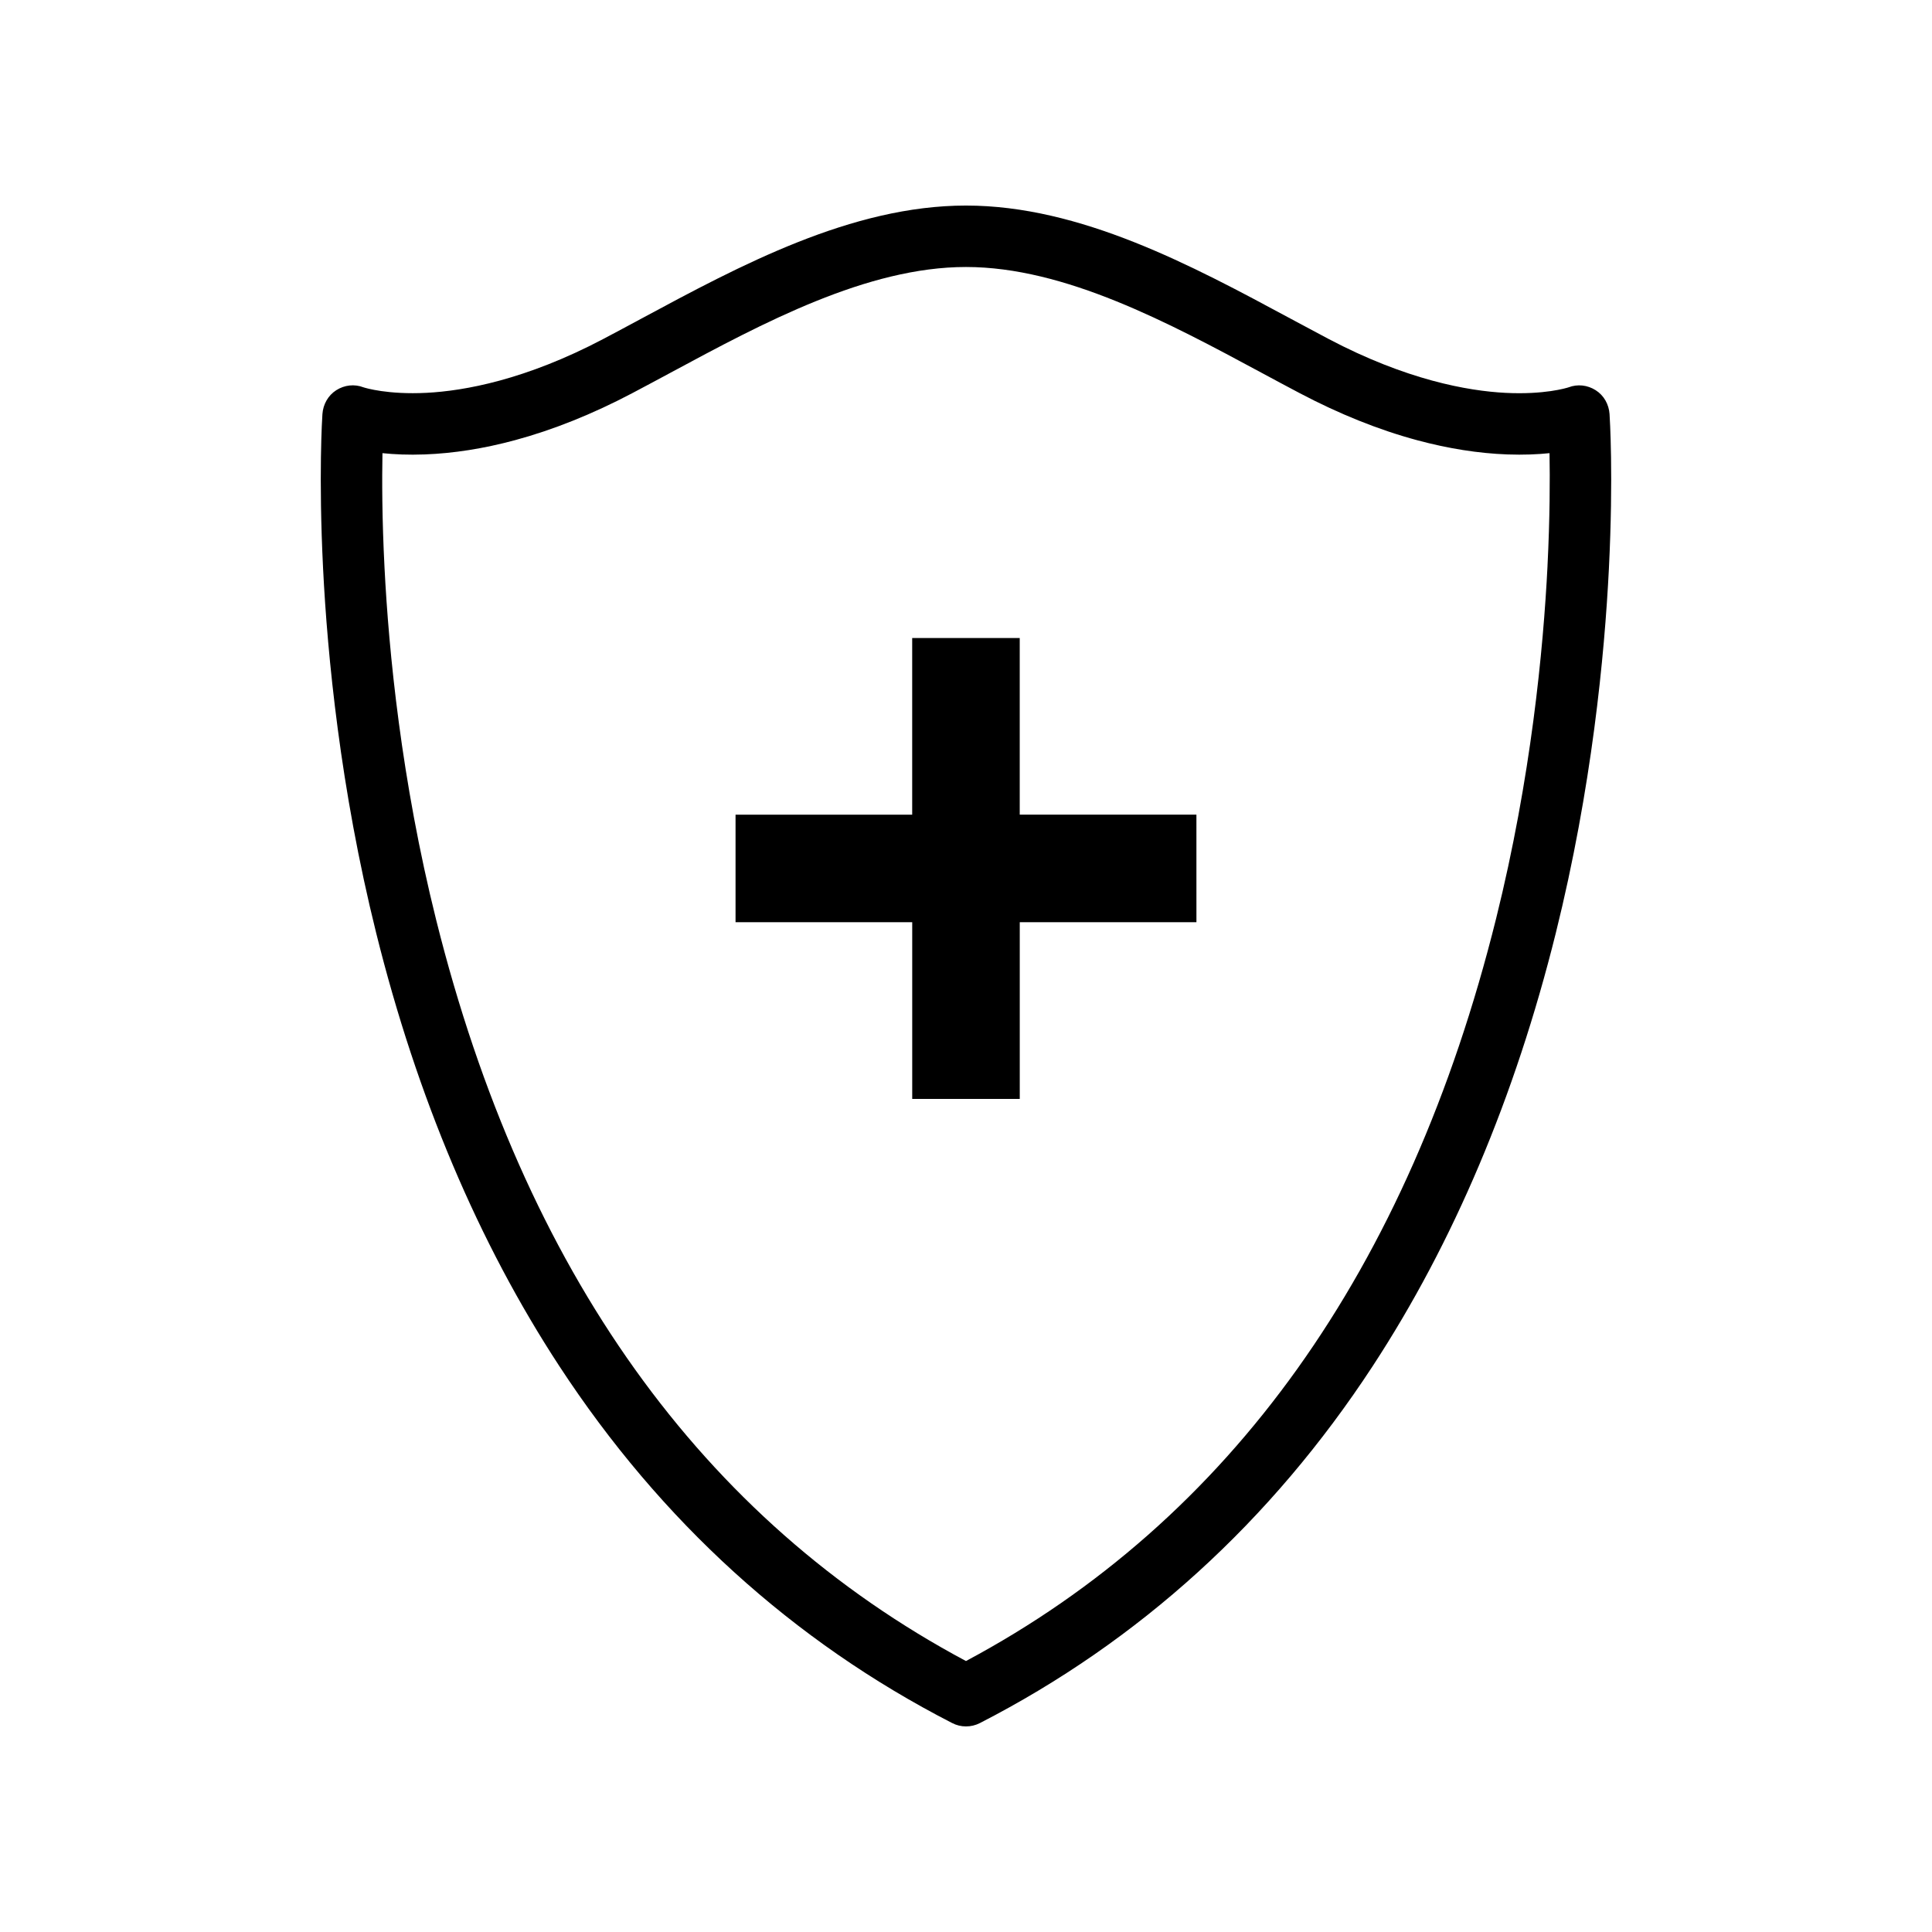
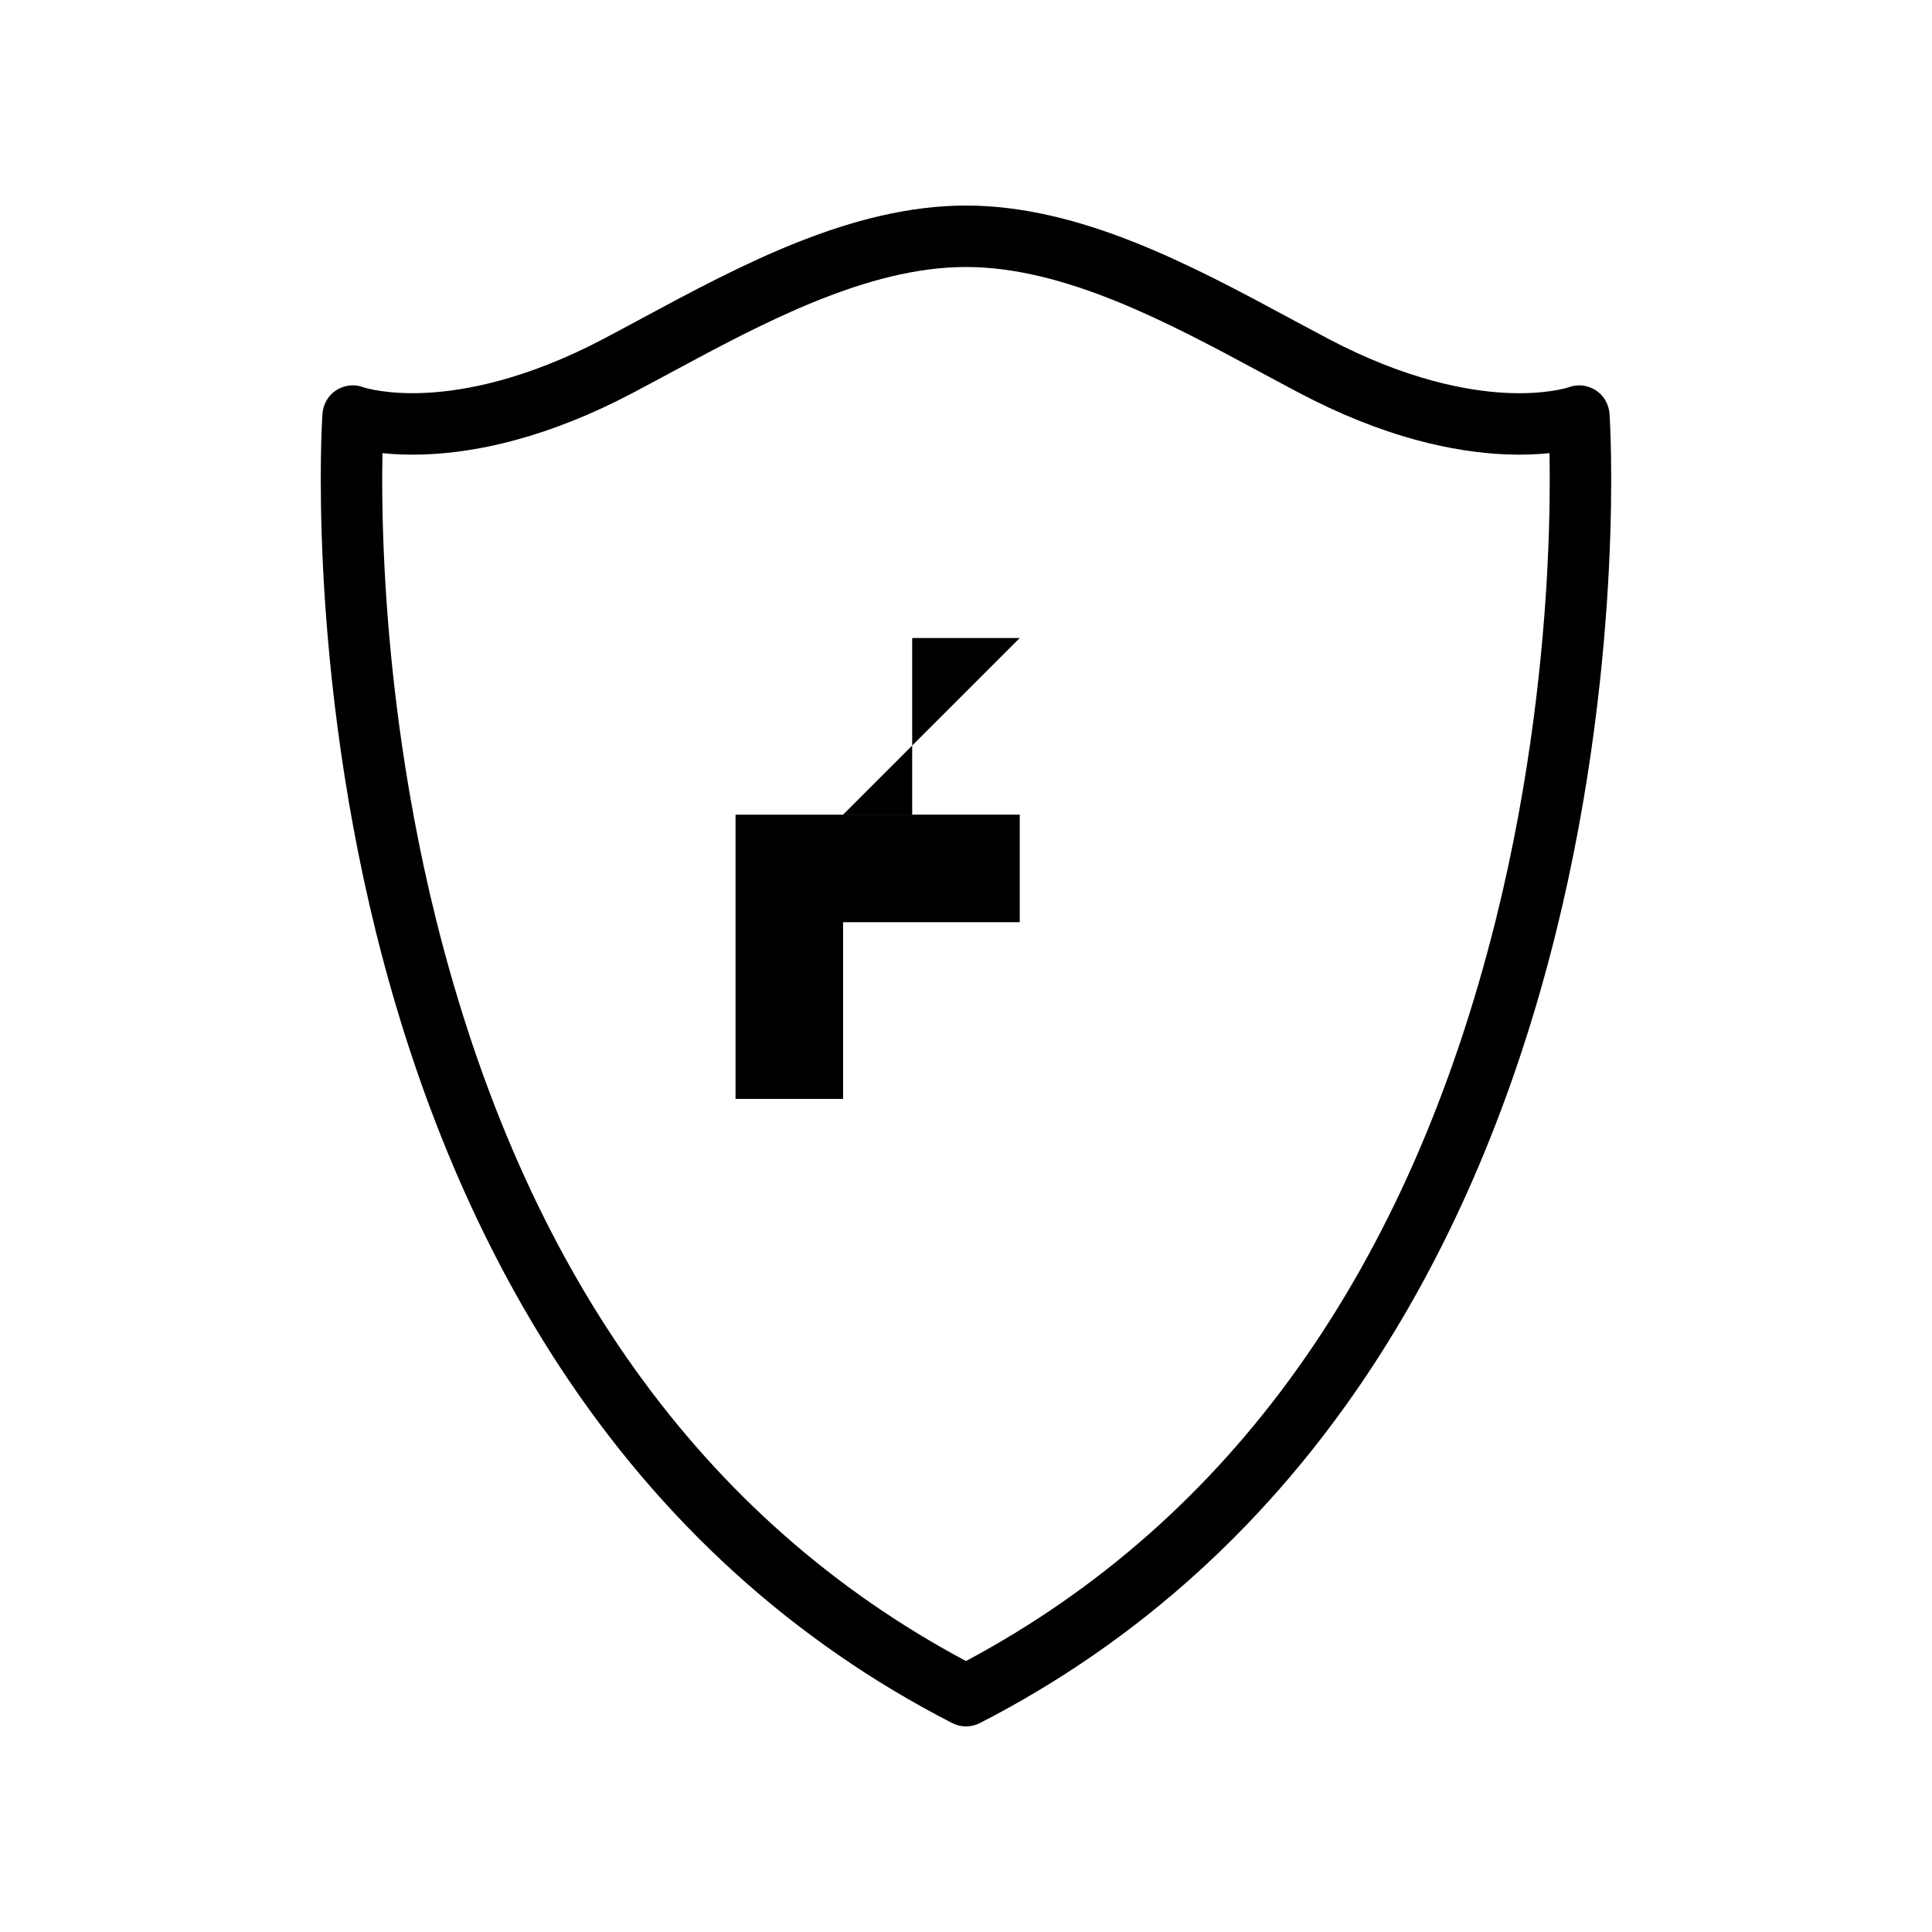
<svg xmlns="http://www.w3.org/2000/svg" fill="#000000" width="800px" height="800px" version="1.1" viewBox="144 144 512 512">
-   <path d="m570.55 253.76c-0.176-2.59-1.492-4.969-3.684-6.352-2.176-1.379-4.801-1.676-7.203-0.754-0.527 0.172-6.449 1.984-16.715 1.457-9.984-0.516-26.219-3.41-46.875-14.293-3.309-1.75-6.621-3.527-10.125-5.41-26.066-14.035-55.621-29.934-85.953-29.934h-0.004c-30.328 0-59.883 15.898-85.953 29.926-3.5 1.883-6.812 3.668-10.121 5.41-20.656 10.883-36.891 13.777-46.875 14.293-10.262 0.527-16.188-1.285-16.715-1.457-2.402-0.922-5.023-0.625-7.199 0.754-2.191 1.391-3.508 3.769-3.684 6.352-0.047 0.648-1.062 16.207 0.18 41.004 1.145 22.809 4.516 58.074 14.082 96.555 10.797 43.43 27.125 82.035 48.527 114.73 26.91 41.121 61.918 72.93 104.05 94.559 1.156 0.613 2.43 0.918 3.711 0.918s2.555-0.301 3.719-0.902c42.137-21.629 77.145-53.445 104.05-94.559 21.406-32.707 37.73-71.309 48.527-114.73 9.566-38.48 12.938-73.746 14.082-96.555 1.242-24.805 0.219-40.359 0.176-41.012zm-16.441 40.191c-1.109 22.086-4.367 56.227-13.617 93.441-23.176 93.219-70.434 159.4-140.5 196.8-69.949-37.332-117.17-103.37-140.39-196.35-9.289-37.191-12.582-71.34-13.703-93.441-0.664-12.965-0.676-23.418-0.543-30.309 3.109 0.324 6.856 0.5 11.203 0.336 7.629-0.281 15.664-1.551 23.887-3.769 10.117-2.727 20.566-6.914 31.055-12.438 3.371-1.777 6.871-3.656 10.254-5.477 24.379-13.121 52.012-27.992 78.242-27.988 26.234 0 53.867 14.867 78.242 27.988 3.379 1.82 6.879 3.699 10.254 5.477 10.496 5.527 20.938 9.715 31.055 12.438 8.223 2.215 16.258 3.488 23.879 3.769 4.352 0.16 8.105-0.016 11.211-0.336 0.121 6.801 0.105 17.07-0.535 29.863zm-139.87 19.129h-28.5v46.82h-46.812v28.5h46.82v46.82h28.5v-46.824h46.82l-0.004-28.504h-46.824z" />
+   <path d="m570.55 253.76c-0.176-2.59-1.492-4.969-3.684-6.352-2.176-1.379-4.801-1.676-7.203-0.754-0.527 0.172-6.449 1.984-16.715 1.457-9.984-0.516-26.219-3.41-46.875-14.293-3.309-1.75-6.621-3.527-10.125-5.41-26.066-14.035-55.621-29.934-85.953-29.934h-0.004c-30.328 0-59.883 15.898-85.953 29.926-3.5 1.883-6.812 3.668-10.121 5.41-20.656 10.883-36.891 13.777-46.875 14.293-10.262 0.527-16.188-1.285-16.715-1.457-2.402-0.922-5.023-0.625-7.199 0.754-2.191 1.391-3.508 3.769-3.684 6.352-0.047 0.648-1.062 16.207 0.18 41.004 1.145 22.809 4.516 58.074 14.082 96.555 10.797 43.43 27.125 82.035 48.527 114.73 26.91 41.121 61.918 72.93 104.05 94.559 1.156 0.613 2.43 0.918 3.711 0.918s2.555-0.301 3.719-0.902c42.137-21.629 77.145-53.445 104.05-94.559 21.406-32.707 37.73-71.309 48.527-114.73 9.566-38.48 12.938-73.746 14.082-96.555 1.242-24.805 0.219-40.359 0.176-41.012zm-16.441 40.191c-1.109 22.086-4.367 56.227-13.617 93.441-23.176 93.219-70.434 159.4-140.5 196.8-69.949-37.332-117.17-103.37-140.39-196.35-9.289-37.191-12.582-71.34-13.703-93.441-0.664-12.965-0.676-23.418-0.543-30.309 3.109 0.324 6.856 0.5 11.203 0.336 7.629-0.281 15.664-1.551 23.887-3.769 10.117-2.727 20.566-6.914 31.055-12.438 3.371-1.777 6.871-3.656 10.254-5.477 24.379-13.121 52.012-27.992 78.242-27.988 26.234 0 53.867 14.867 78.242 27.988 3.379 1.82 6.879 3.699 10.254 5.477 10.496 5.527 20.938 9.715 31.055 12.438 8.223 2.215 16.258 3.488 23.879 3.769 4.352 0.16 8.105-0.016 11.211-0.336 0.121 6.801 0.105 17.07-0.535 29.863zm-139.87 19.129h-28.5v46.82h-46.812v28.5v46.82h28.5v-46.824h46.82l-0.004-28.504h-46.824z" />
</svg>